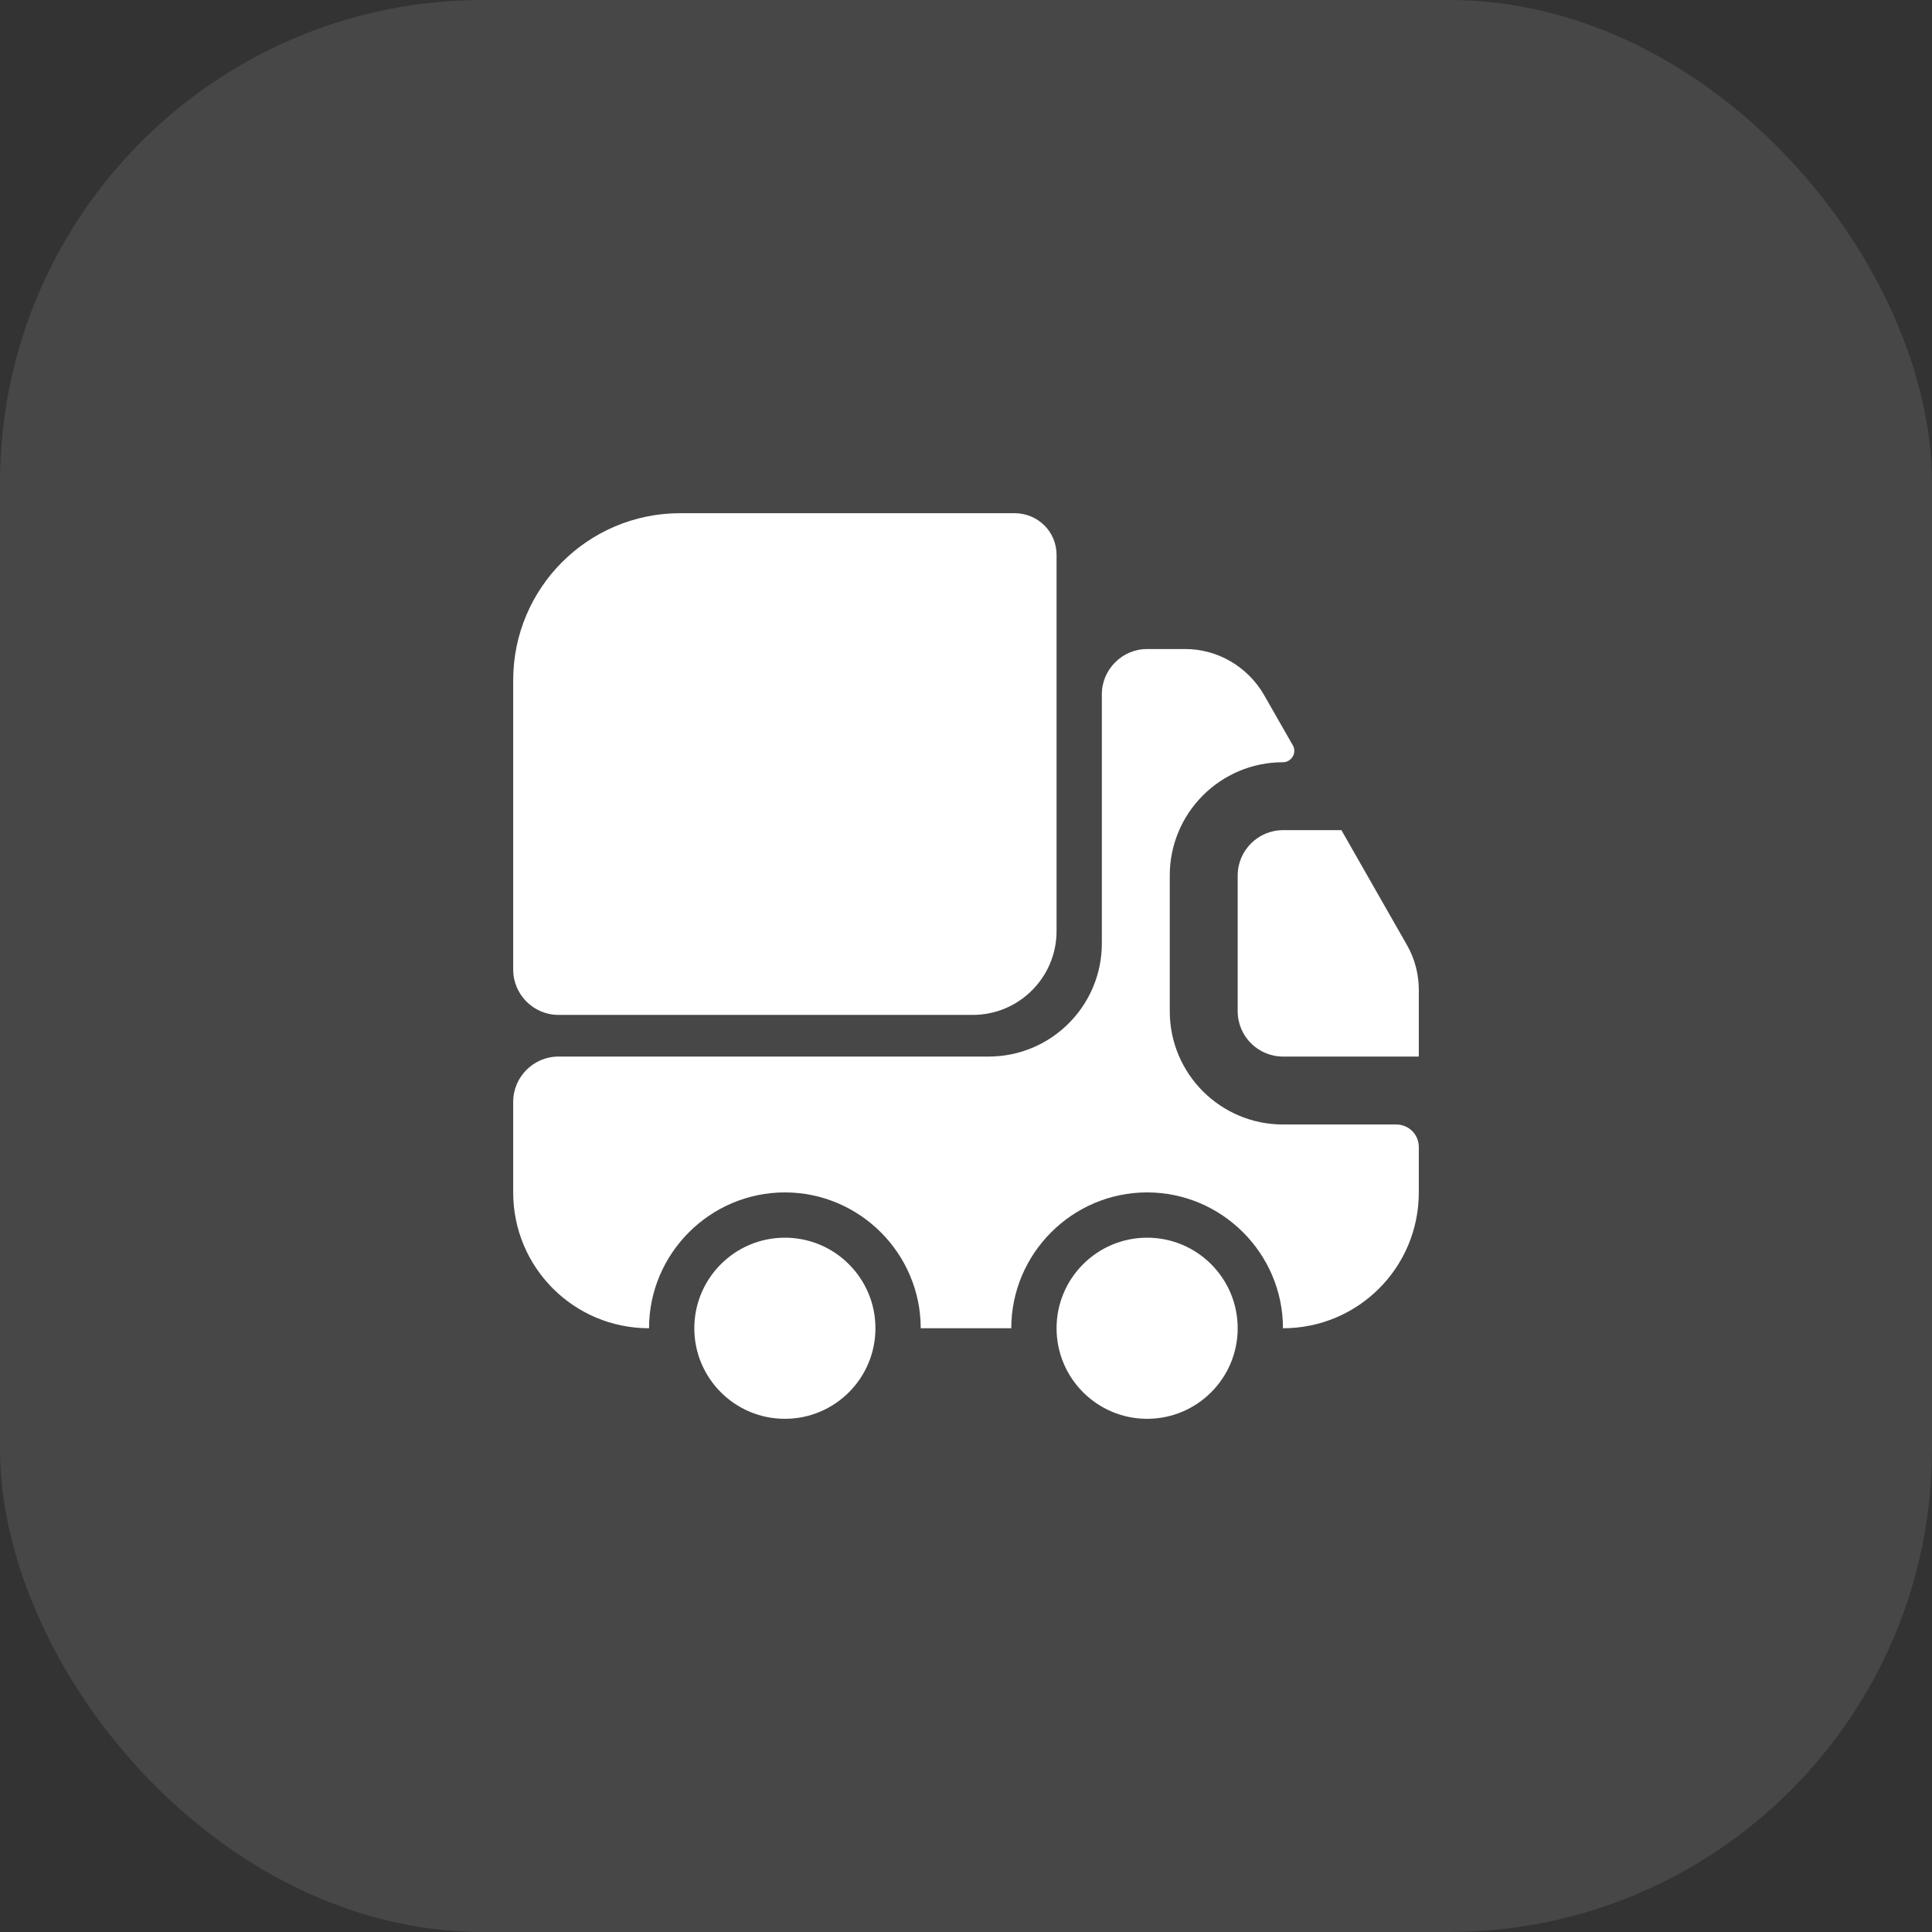
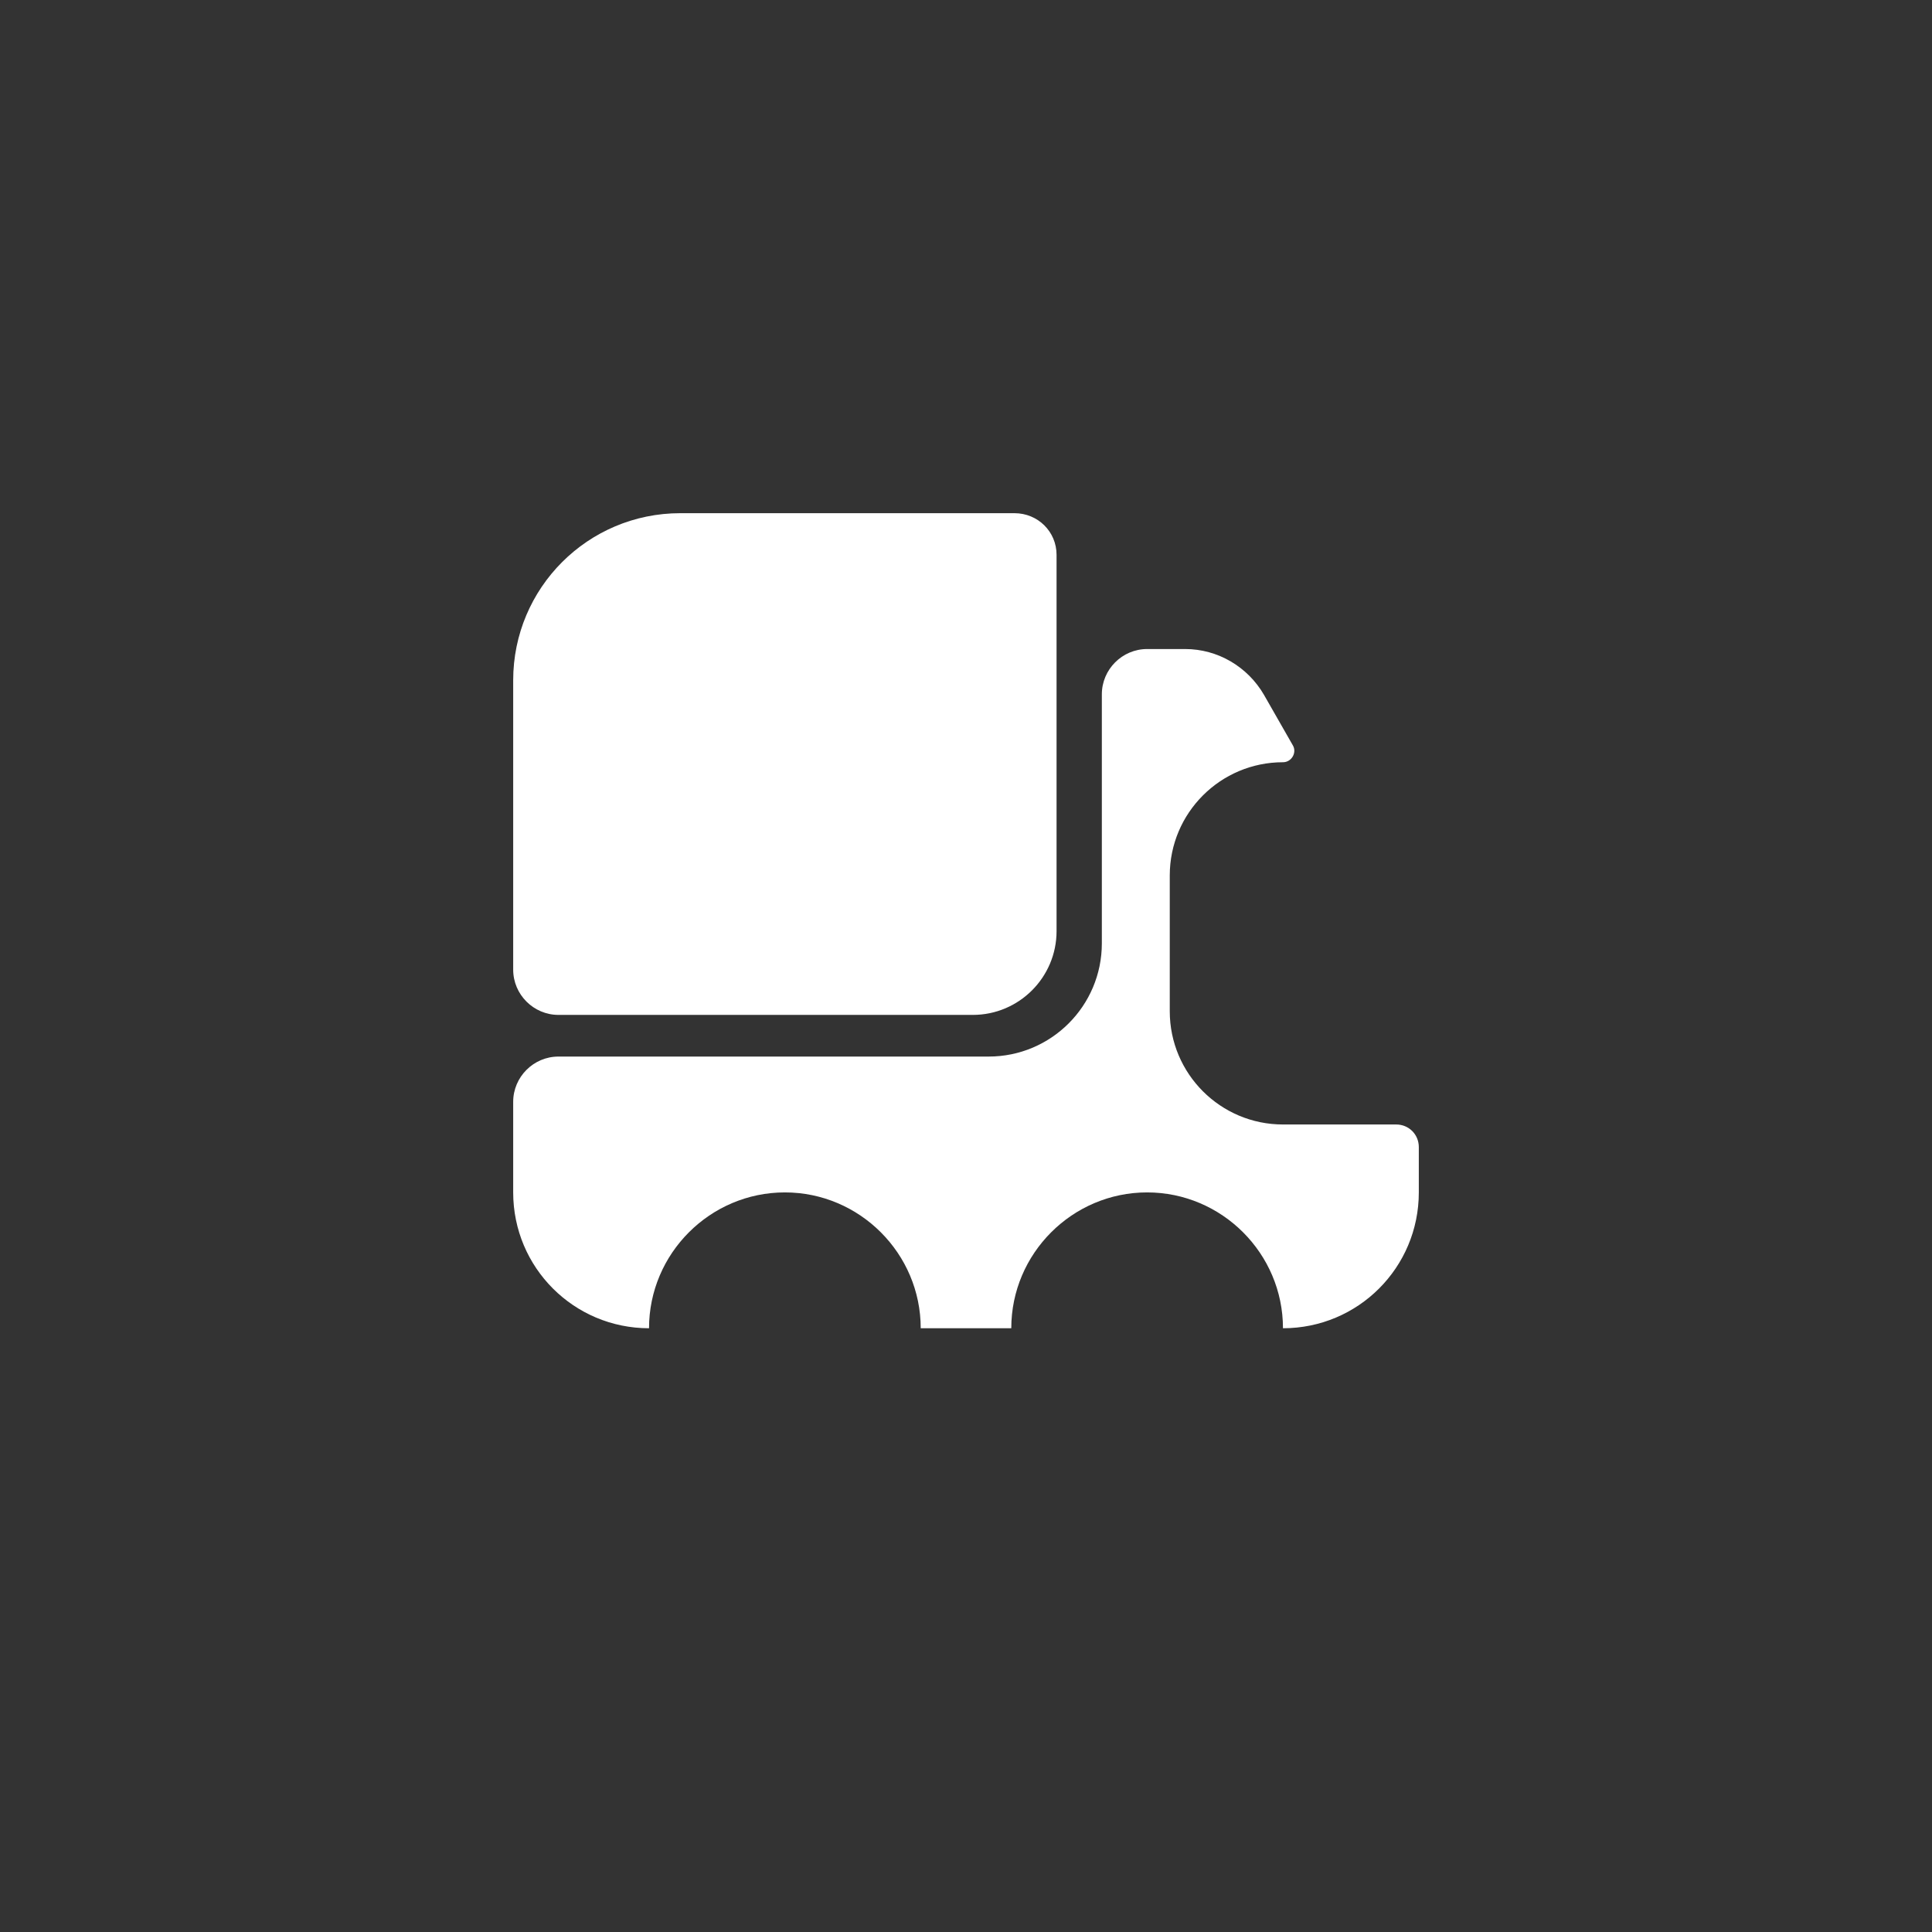
<svg xmlns="http://www.w3.org/2000/svg" width="32" height="32" viewBox="0 0 32 32" fill="none">
  <rect x="0" y="0" width="32" height="32" fill="#333333" stroke="none" />
-   <rect width="32" height="32" rx="8" fill="white" fill-opacity="0.1" />
  <path d="M17.5 9.19V15.422C17.5 16.188 16.878 16.81 16.113 16.81H9.25C8.838 16.81 8.5 16.473 8.5 16.06V11.268C8.5 9.738 9.738 8.5 11.268 8.5H16.802C17.192 8.5 17.5 8.807 17.5 9.19Z" fill="white" />
  <path d="M23.125 18.625C23.335 18.625 23.5 18.79 23.5 19V19.75C23.5 20.995 22.495 22 21.25 22C21.25 20.762 20.238 19.75 19 19.75C17.762 19.75 16.75 20.762 16.75 22H15.25C15.25 20.762 14.238 19.75 13 19.75C11.762 19.75 10.75 20.762 10.75 22C9.505 22 8.5 20.995 8.5 19.75V18.25C8.5 17.837 8.838 17.5 9.25 17.5H16.375C17.41 17.5 18.25 16.66 18.25 15.625V11.5C18.25 11.088 18.587 10.75 19 10.75H19.63C20.17 10.75 20.665 11.043 20.935 11.508L21.415 12.348C21.483 12.467 21.392 12.625 21.25 12.625C20.215 12.625 19.375 13.465 19.375 14.5V16.75C19.375 17.785 20.215 18.625 21.25 18.625H23.125Z" fill="white" />
-   <path d="M13 23.5C13.828 23.5 14.5 22.828 14.5 22C14.5 21.172 13.828 20.5 13 20.5C12.172 20.5 11.5 21.172 11.5 22C11.5 22.828 12.172 23.5 13 23.5Z" fill="white" />
-   <path d="M19 23.5C19.828 23.5 20.5 22.828 20.5 22C20.5 21.172 19.828 20.5 19 20.5C18.172 20.5 17.5 21.172 17.5 22C17.5 22.828 18.172 23.5 19 23.5Z" fill="white" />
-   <path d="M23.5 16.398V17.5H21.25C20.837 17.5 20.5 17.163 20.5 16.75V14.5C20.5 14.088 20.837 13.75 21.25 13.75H22.218L23.305 15.655C23.433 15.88 23.5 16.135 23.5 16.398Z" fill="white" />
</svg>